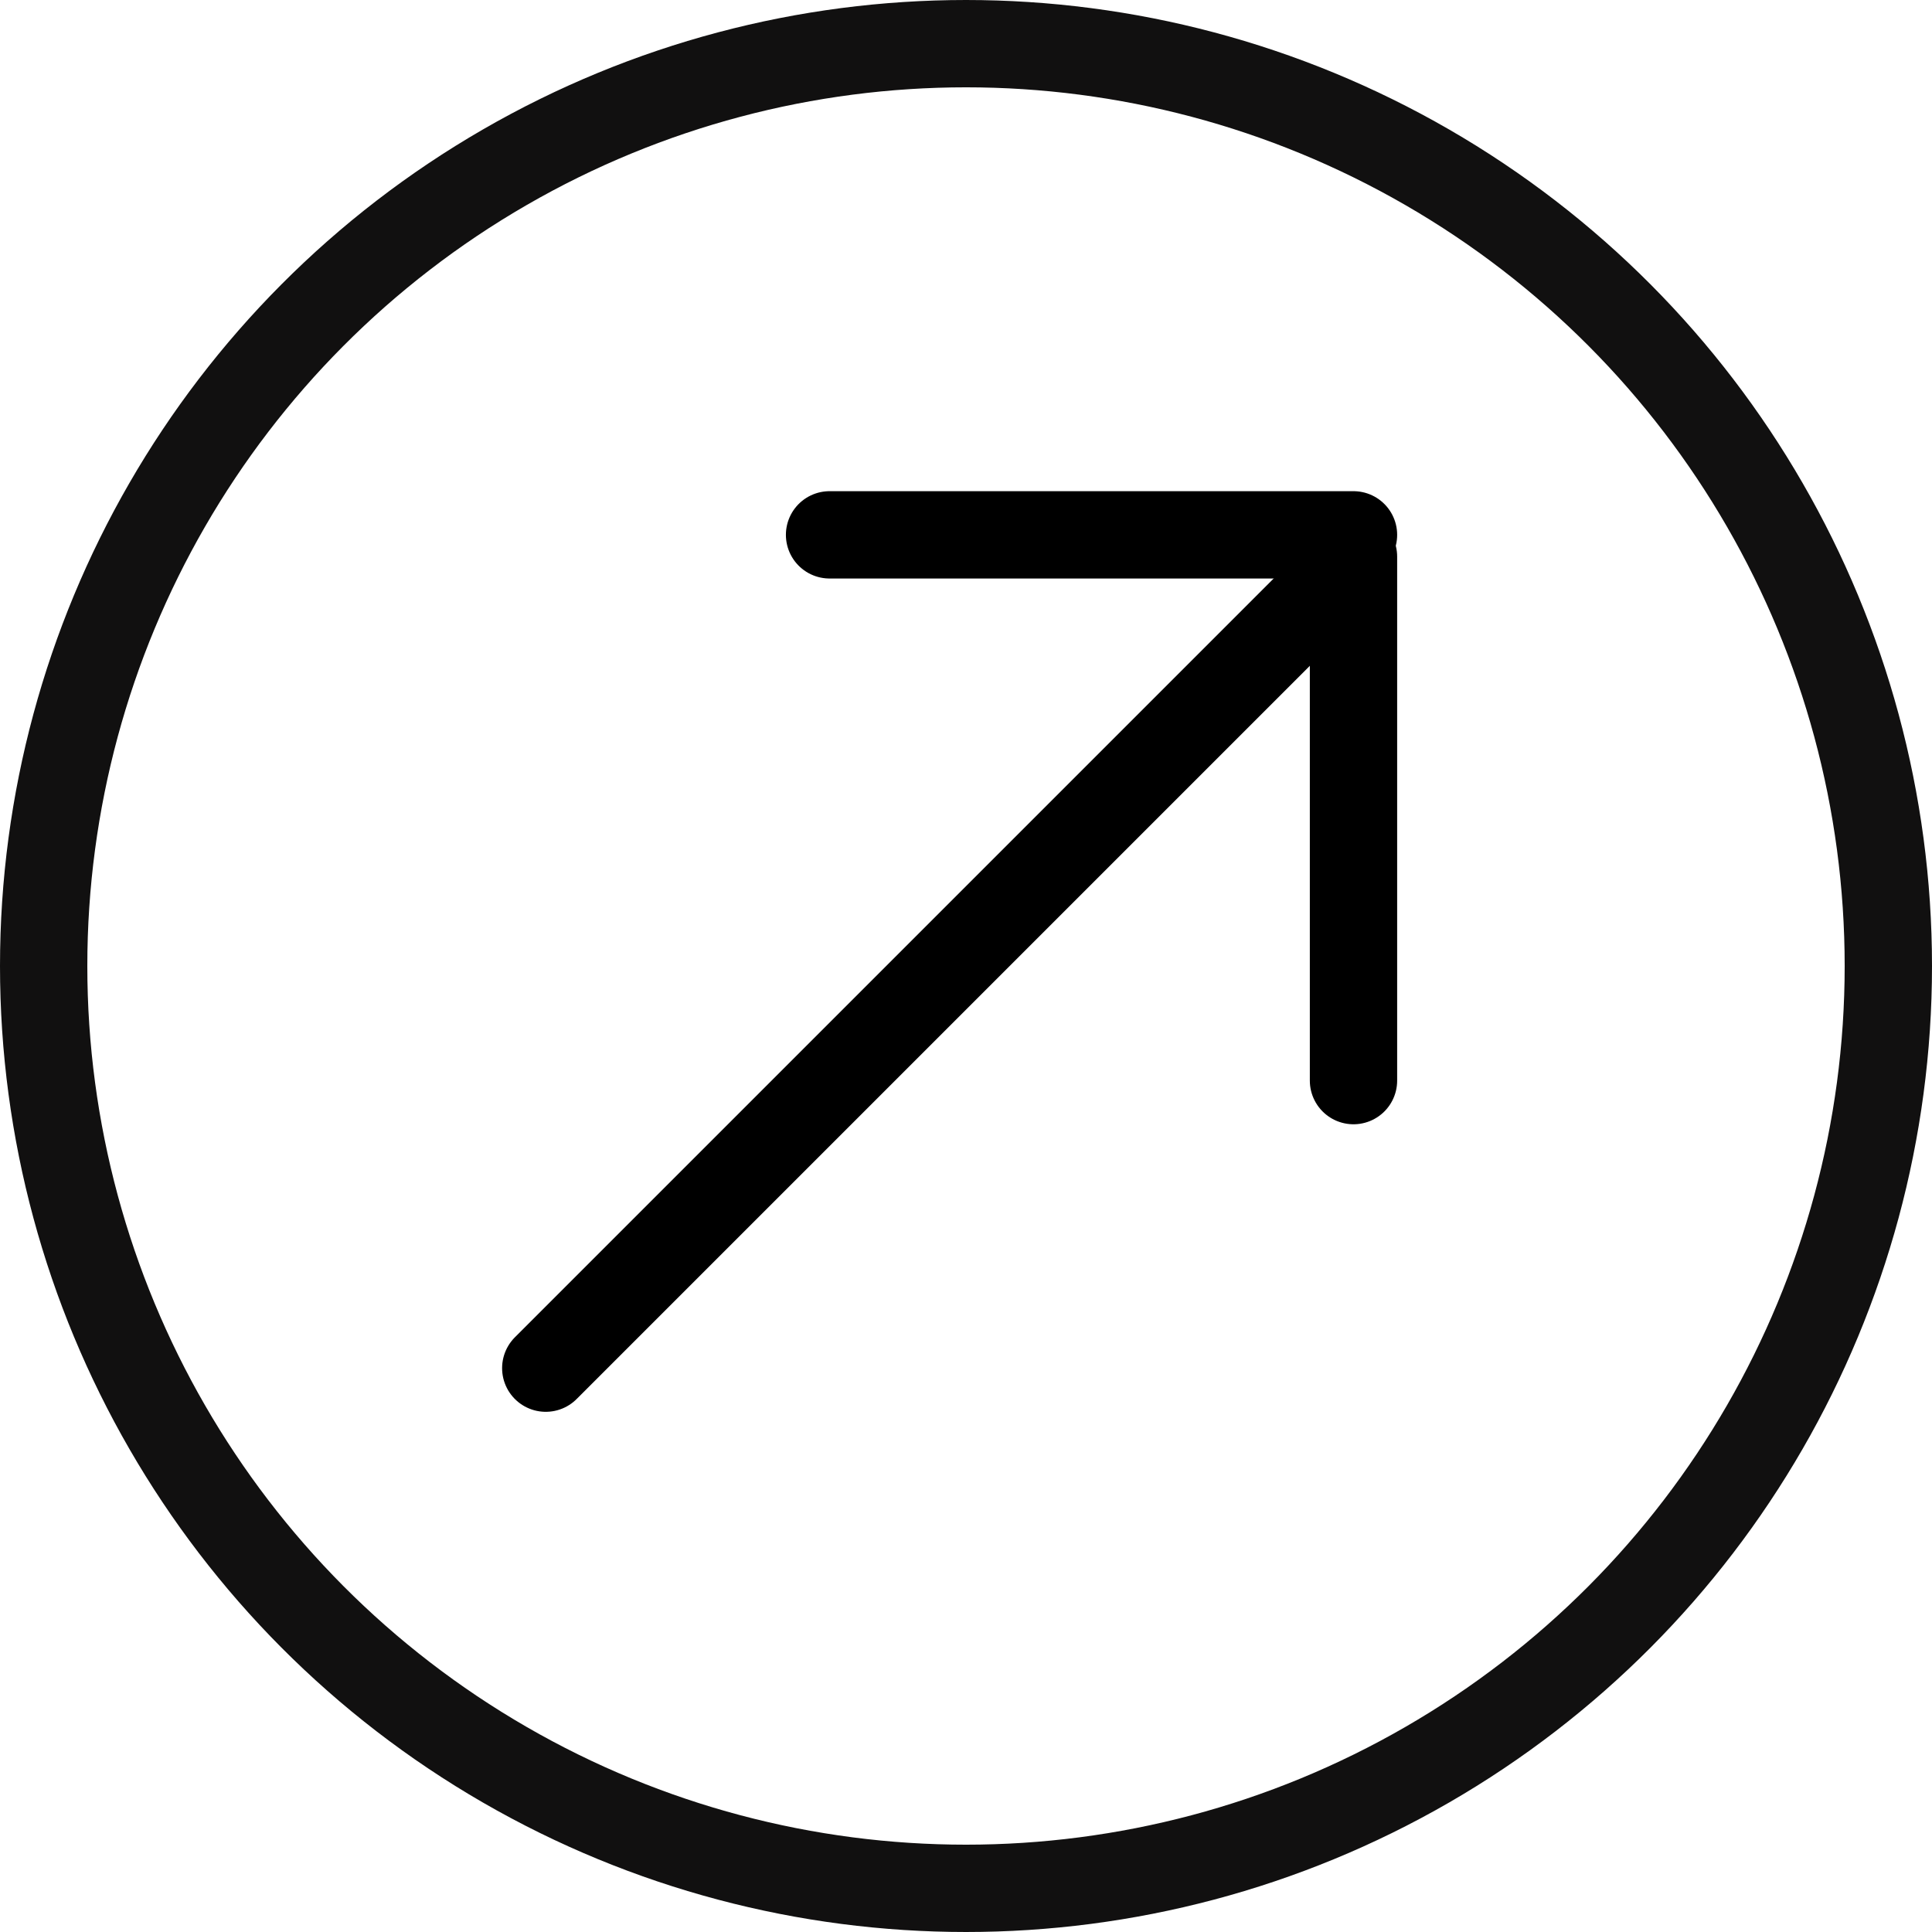
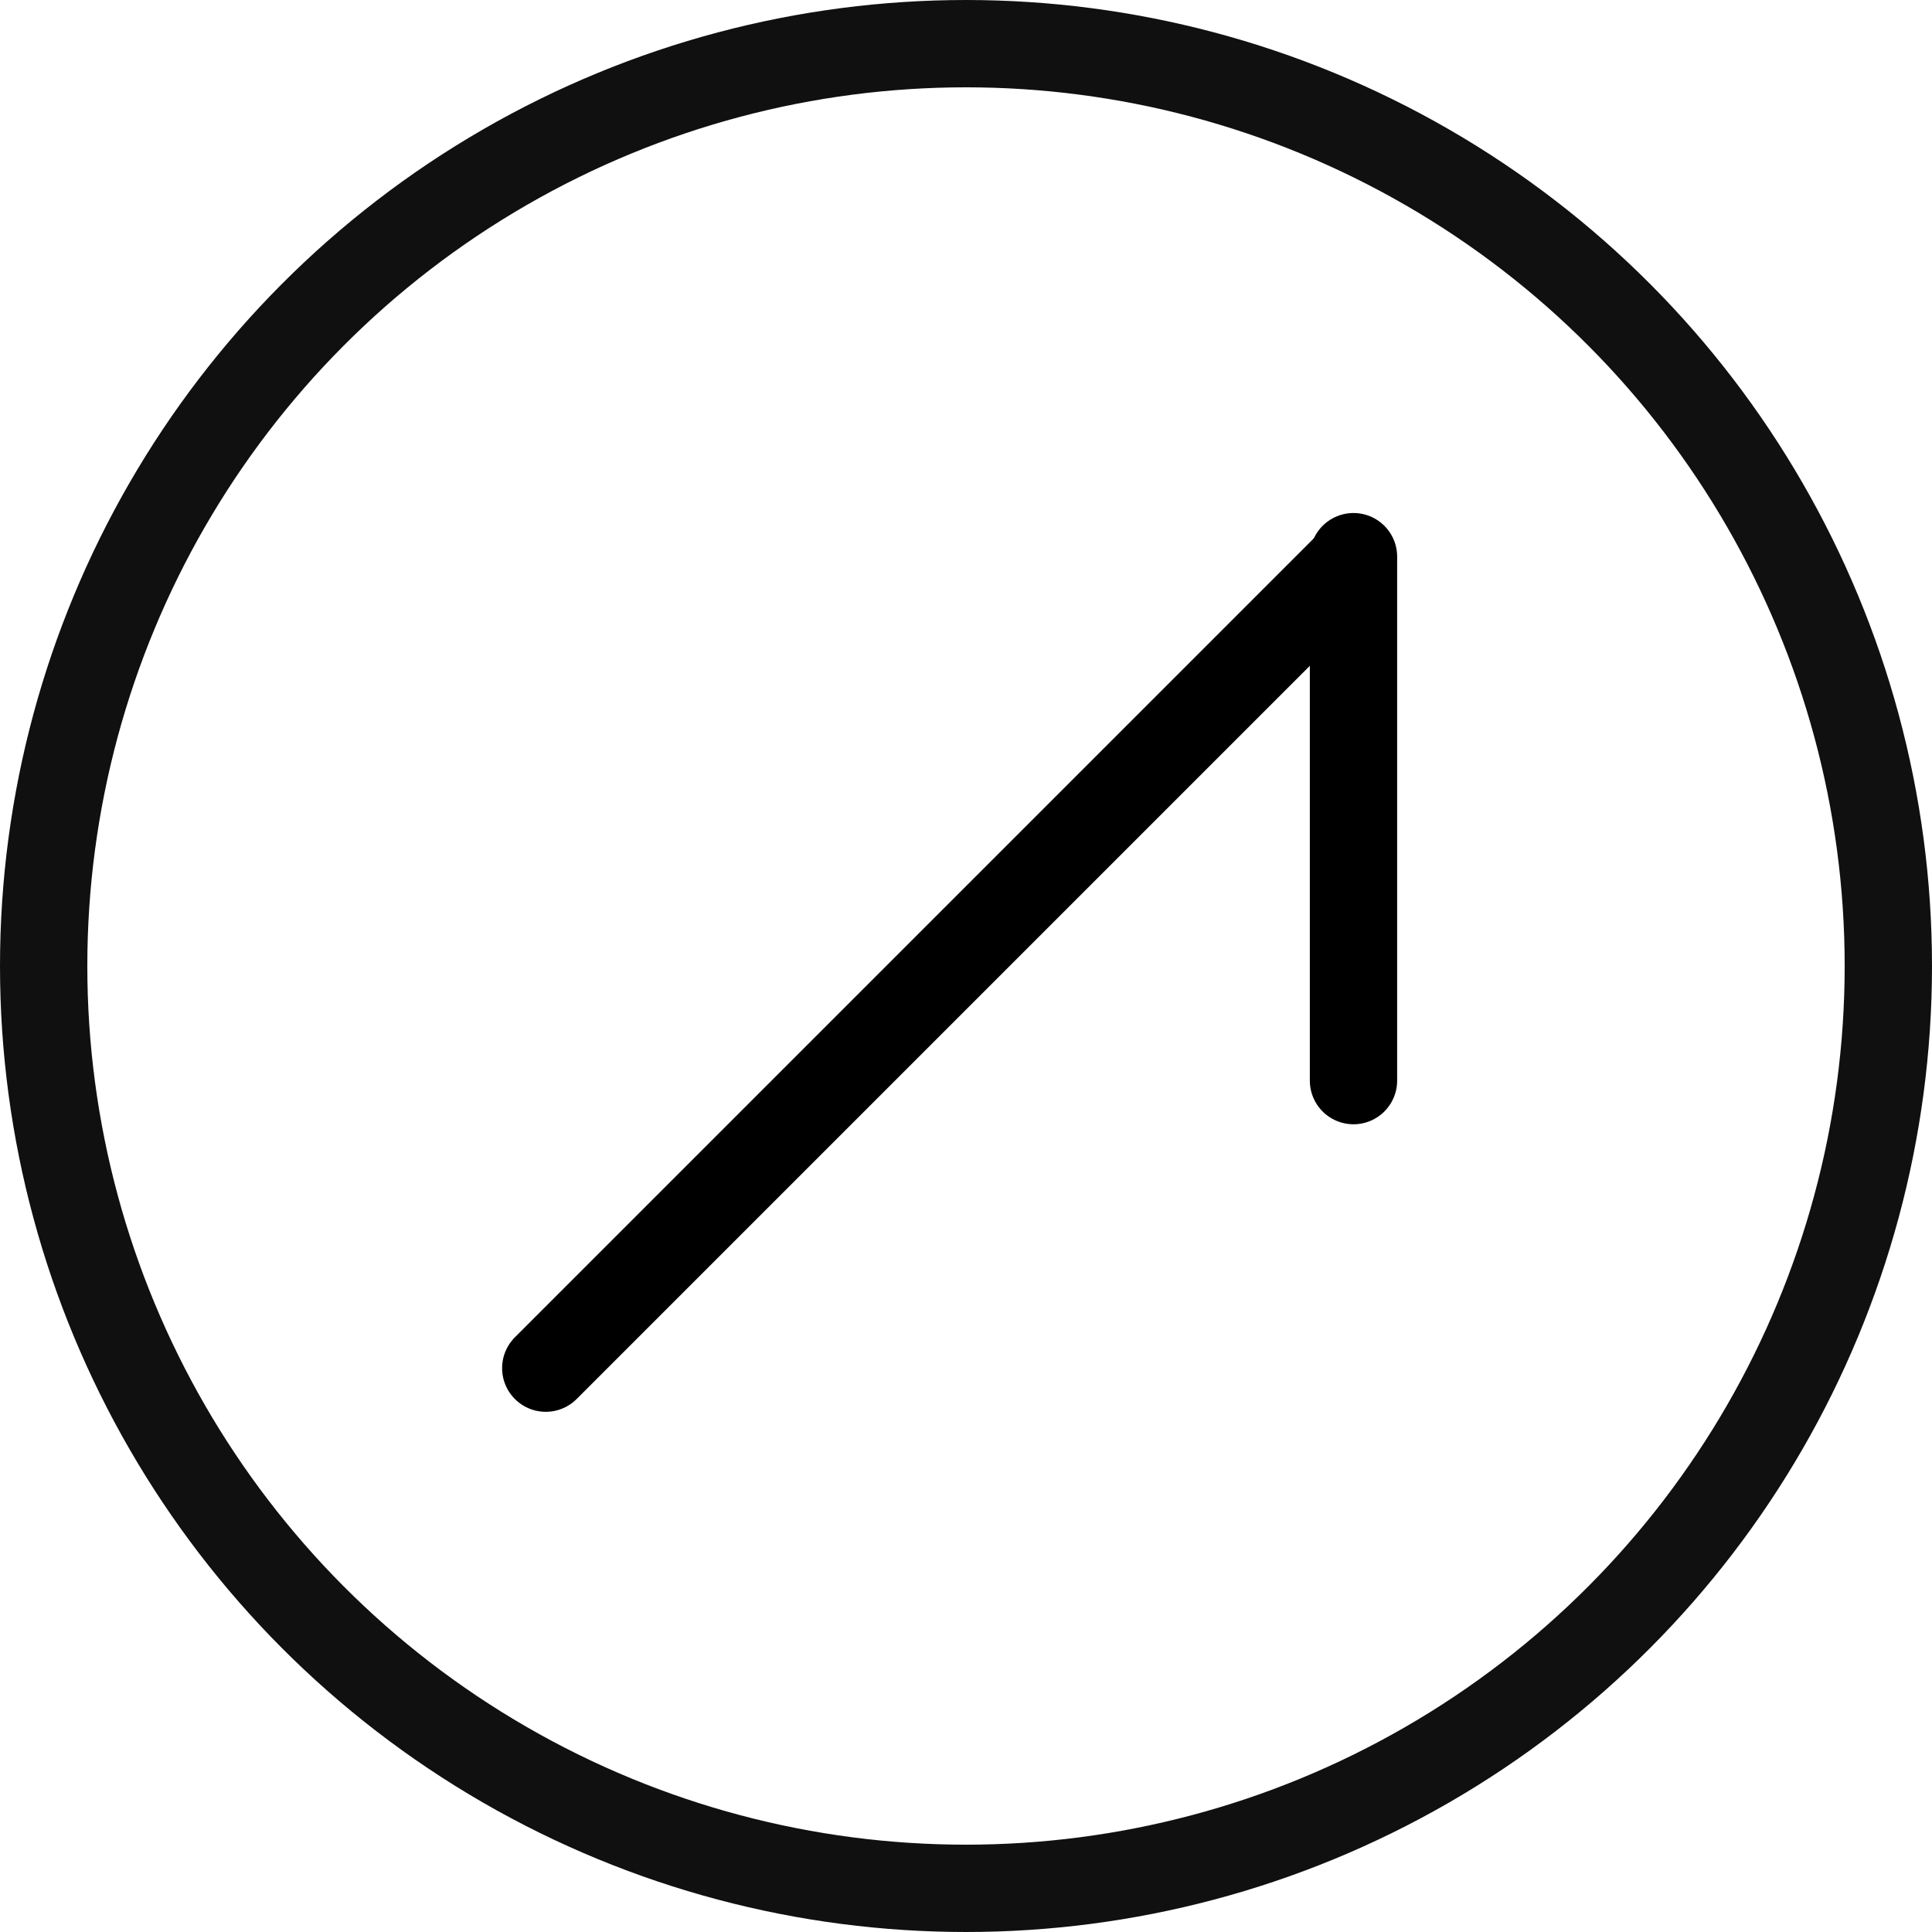
<svg xmlns="http://www.w3.org/2000/svg" width="177" height="177" viewBox="0 0 177 177" fill="none">
  <circle cx="88.5" cy="88.5" r="84.5" stroke="#111010" stroke-width="8" />
  <line x1="50" y1="125.343" x2="123.343" y2="52" stroke="black" stroke-width="8" stroke-linecap="round" />
-   <line x1="76" y1="49" x2="124" y2="49" stroke="black" stroke-width="8" stroke-linecap="round" />
  <line x1="124" y1="99" x2="124" y2="51" stroke="black" stroke-width="8" stroke-linecap="round" />
</svg>